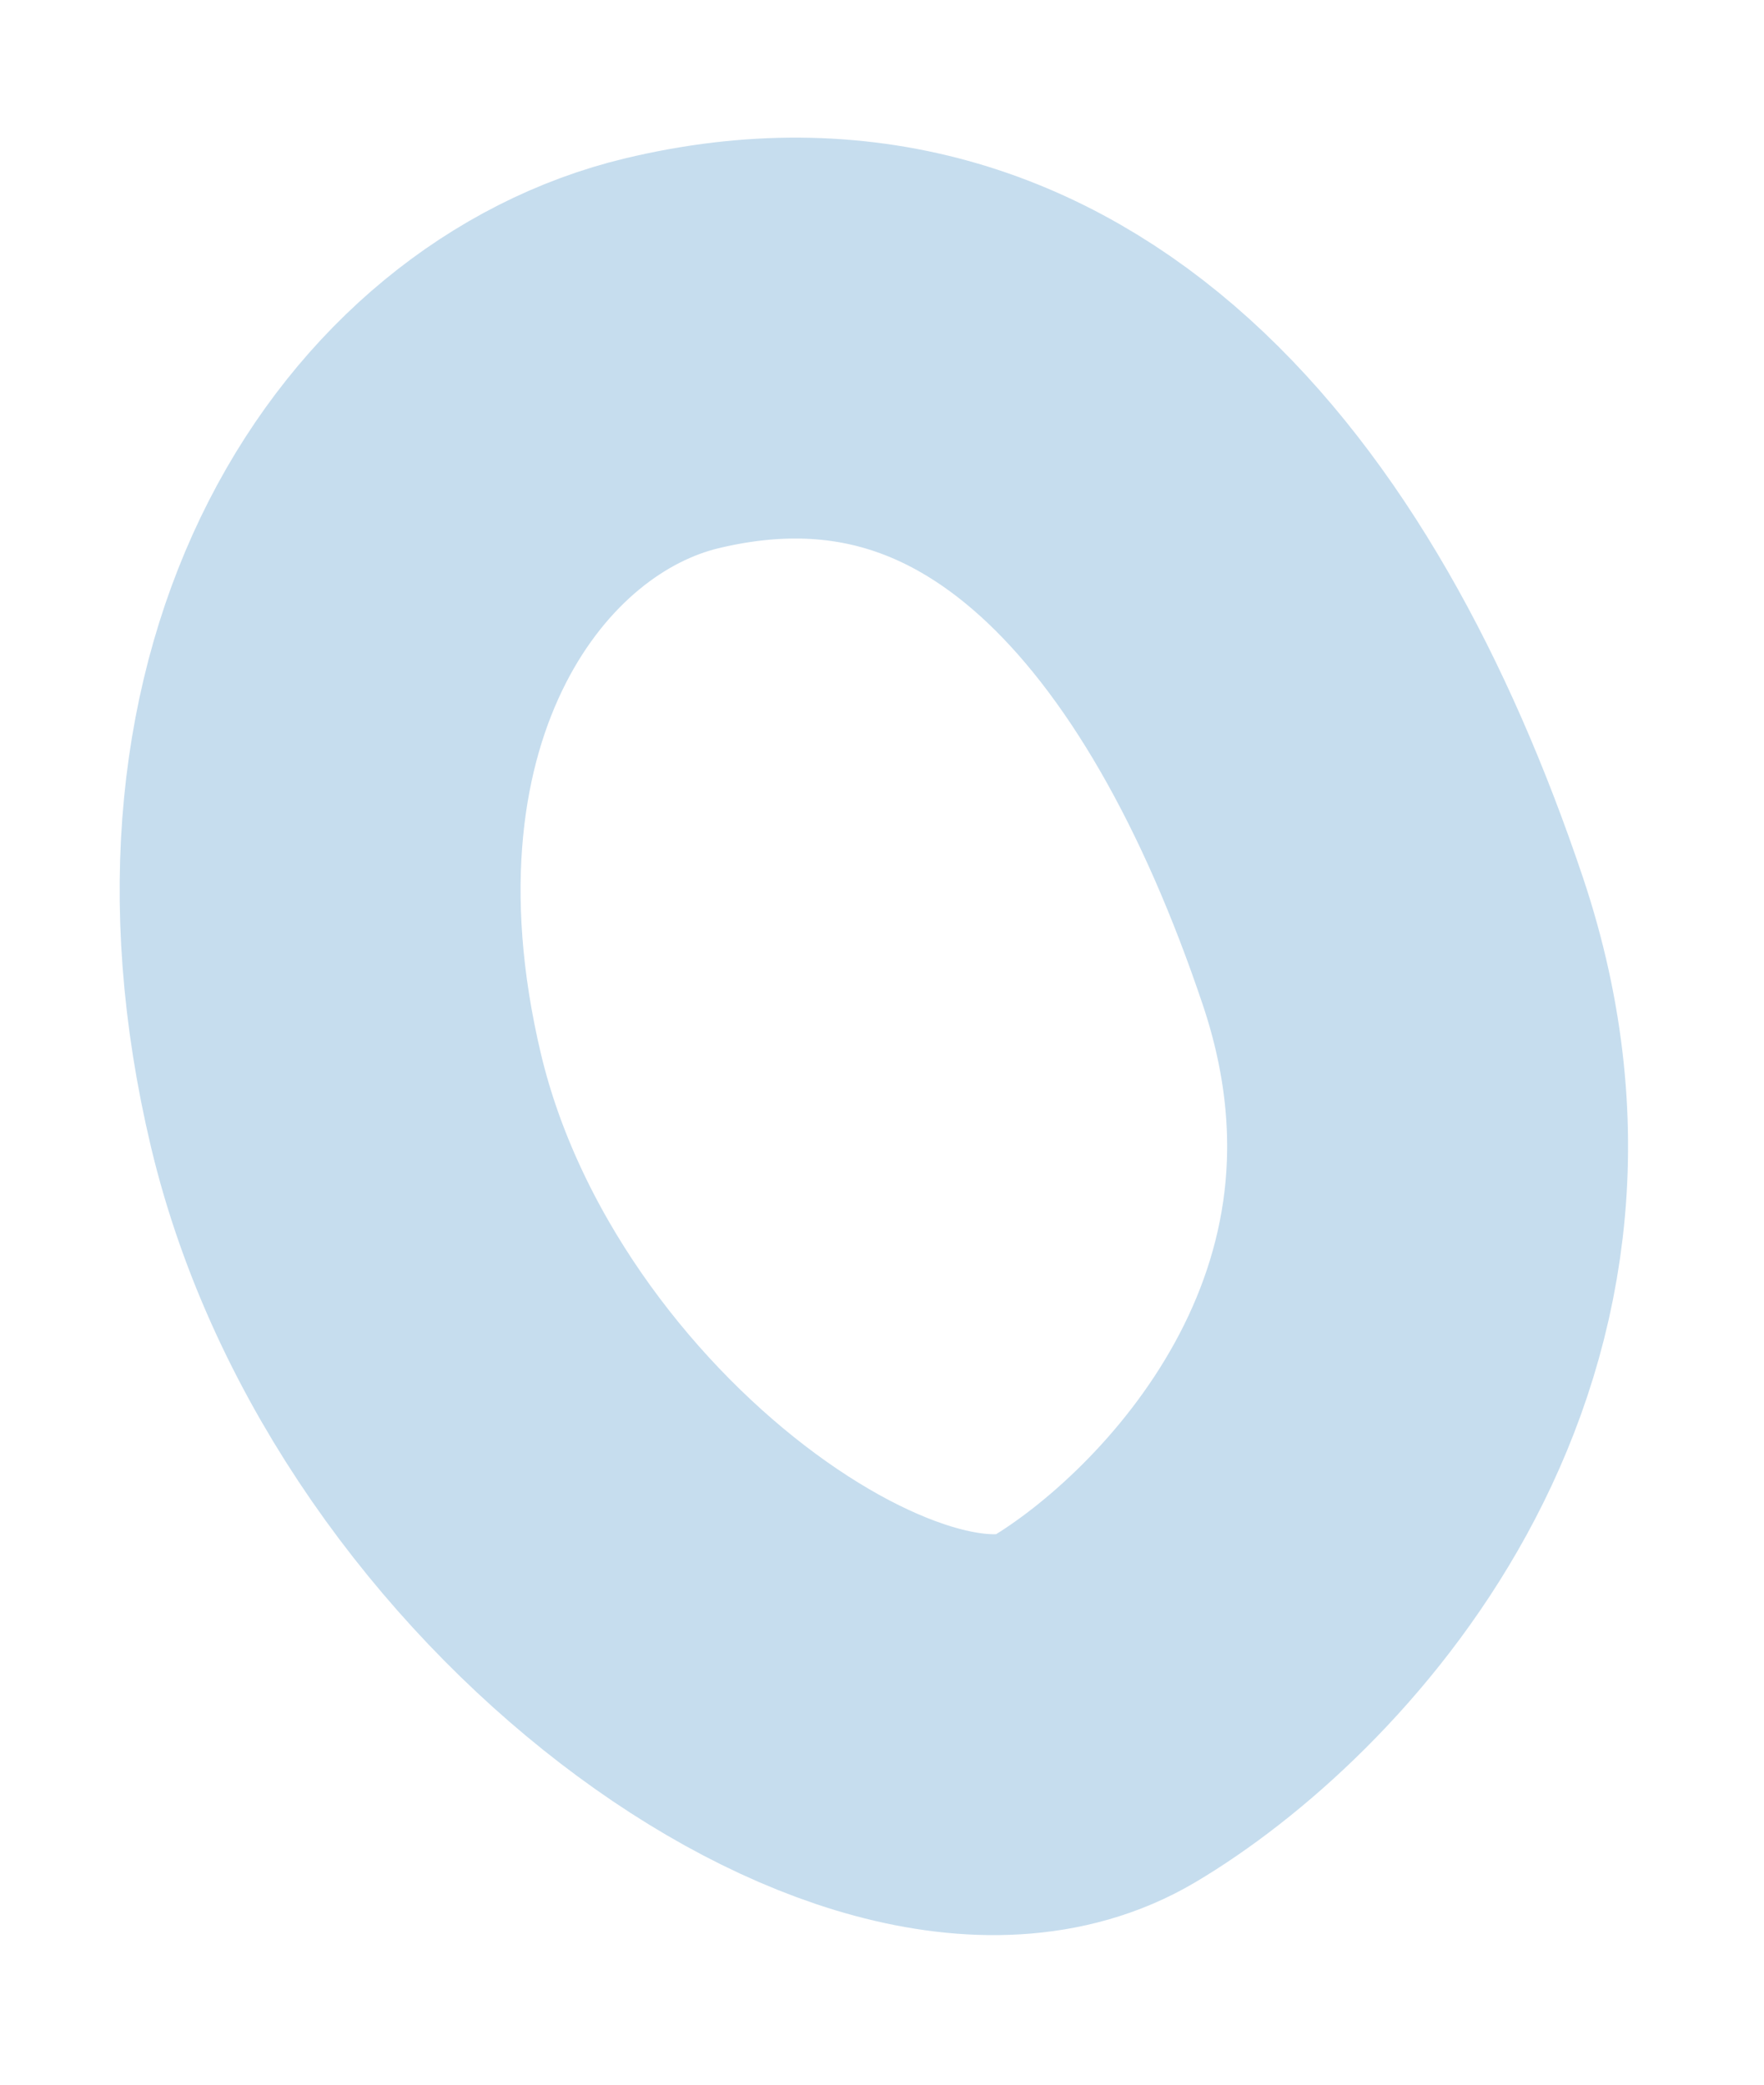
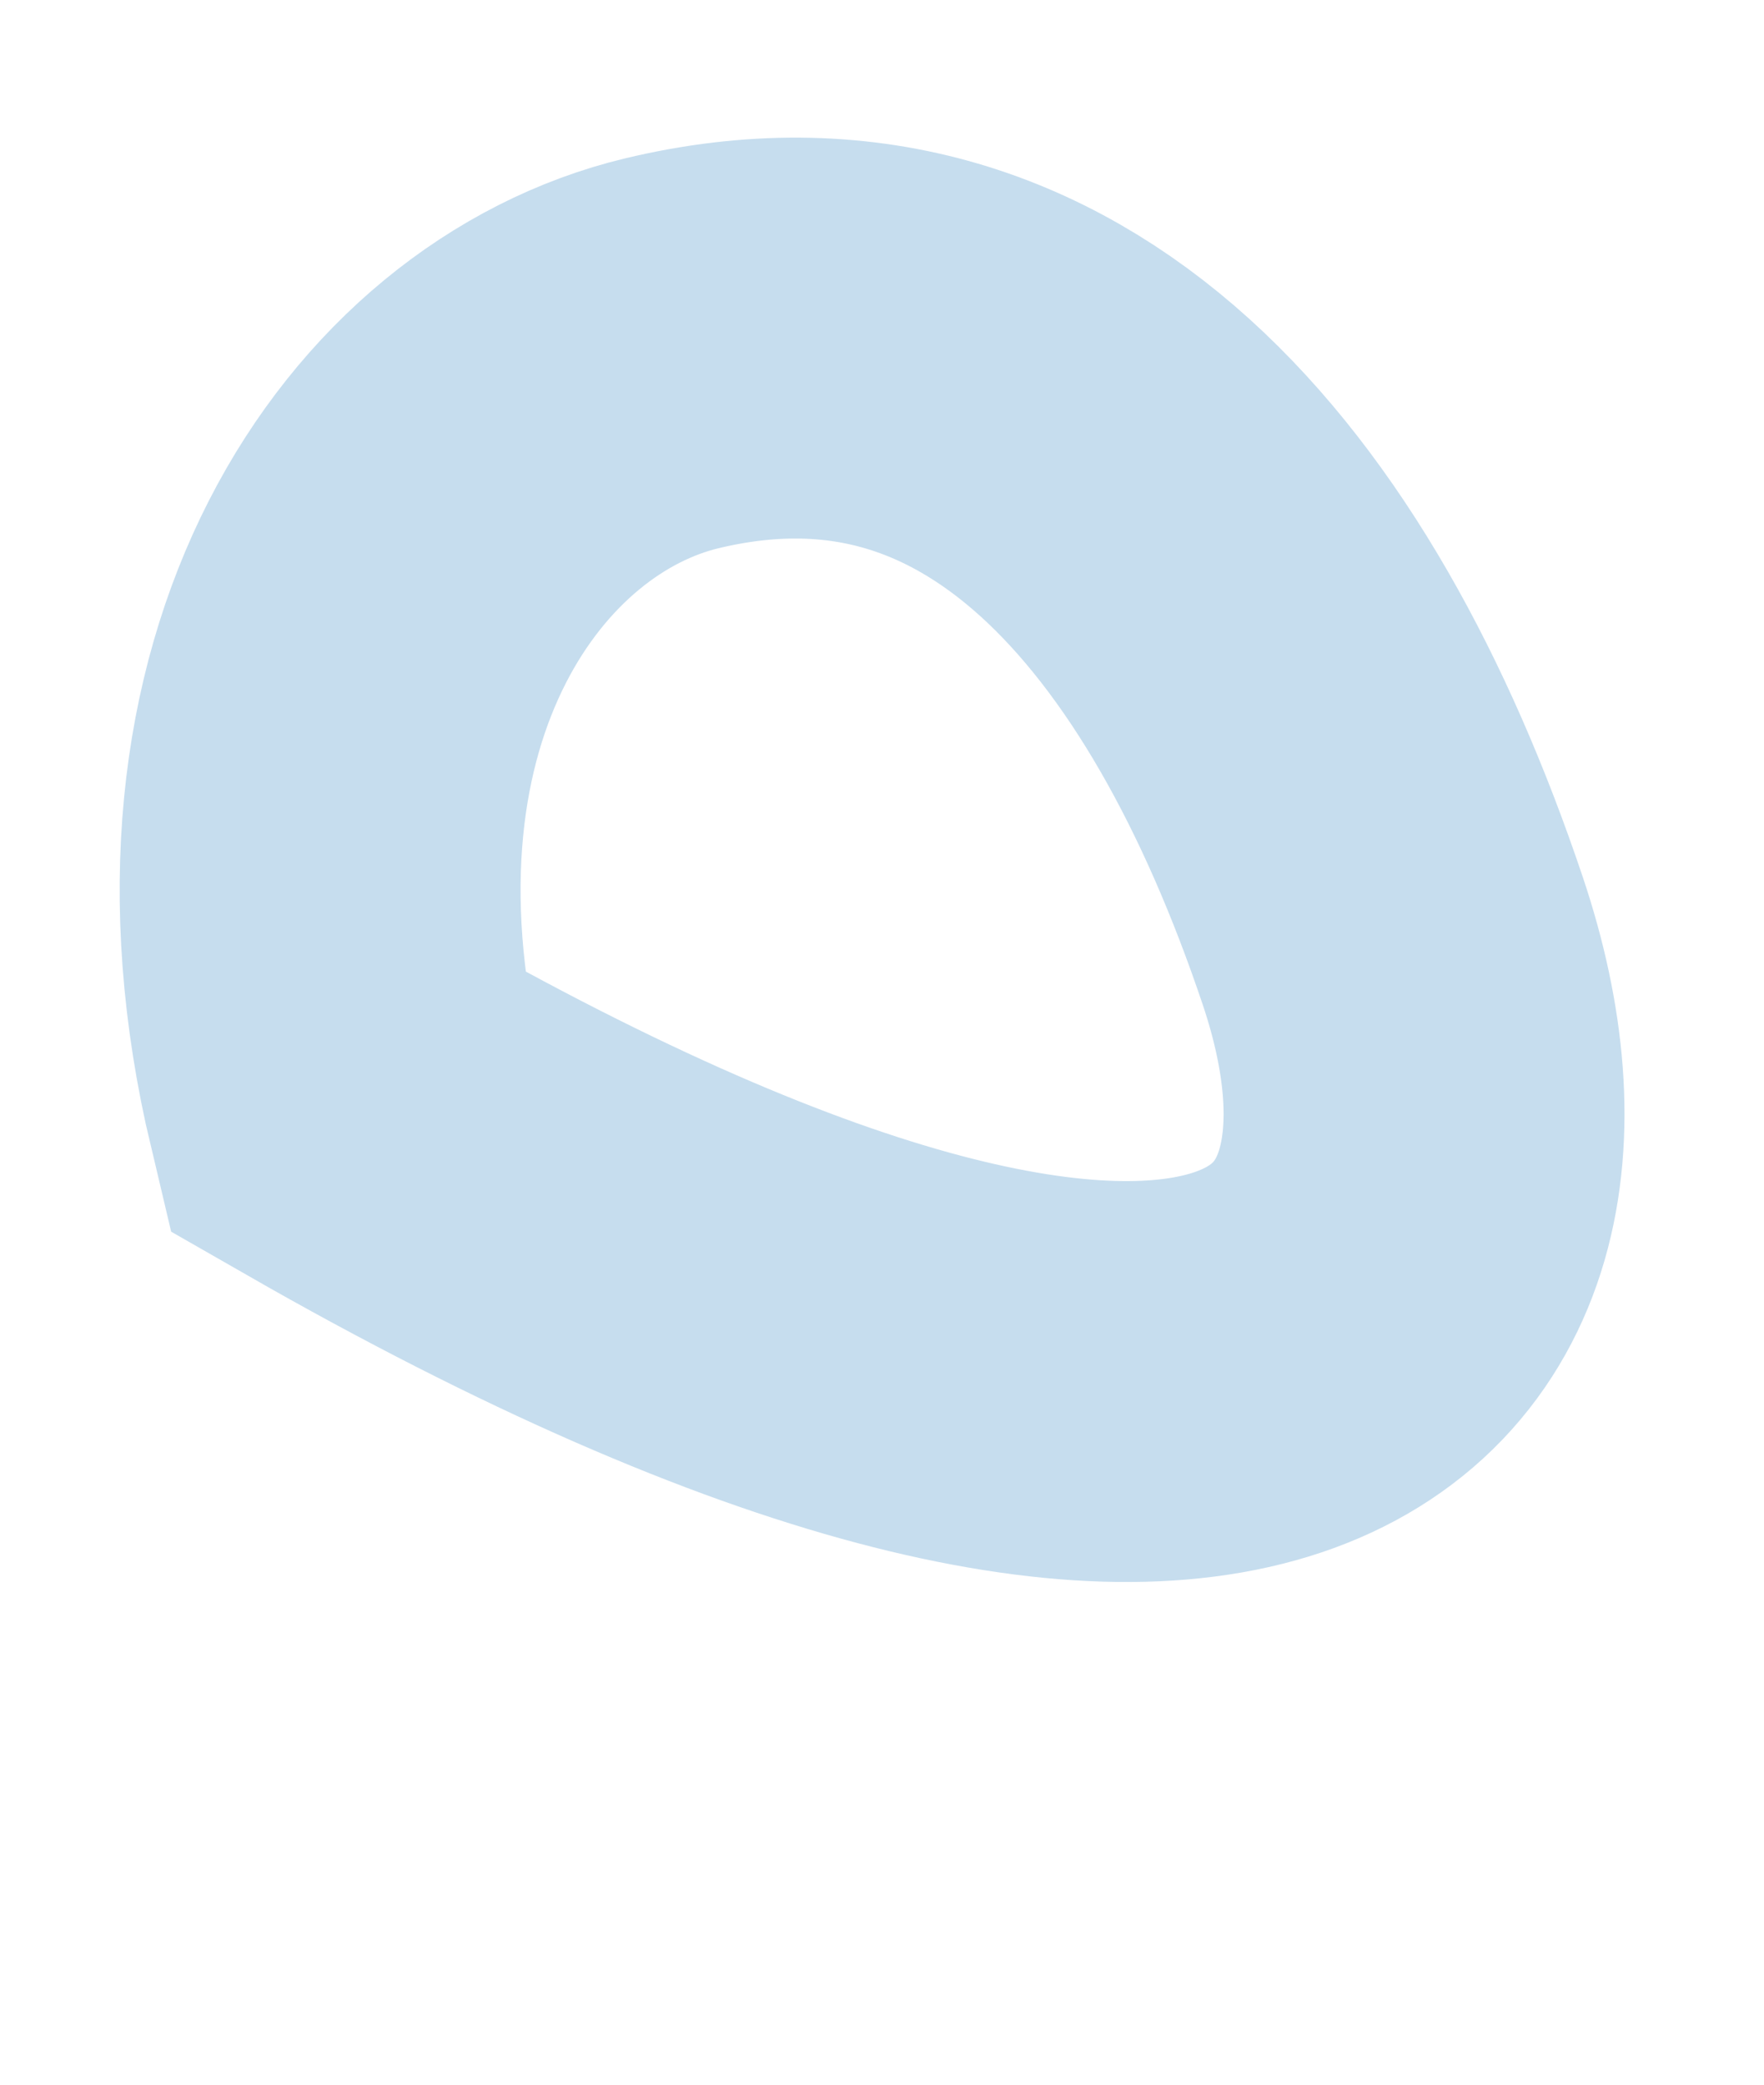
<svg xmlns="http://www.w3.org/2000/svg" width="11" height="13" viewBox="0 0 11 13" fill="none">
-   <path d="M8.685 5.867C7.859 3.41 6.389 1.676 4.19 2.203C2.781 2.541 1.543 4.282 2.158 6.865C2.774 9.447 5.586 11.393 6.817 10.662C7.784 10.088 9.511 8.325 8.685 5.867Z" stroke="#C6DDEE" stroke-width="2.5" />
+   <path d="M8.685 5.867C7.859 3.41 6.389 1.676 4.19 2.203C2.781 2.541 1.543 4.282 2.158 6.865C7.784 10.088 9.511 8.325 8.685 5.867Z" stroke="#C6DDEE" stroke-width="2.5" />
</svg>